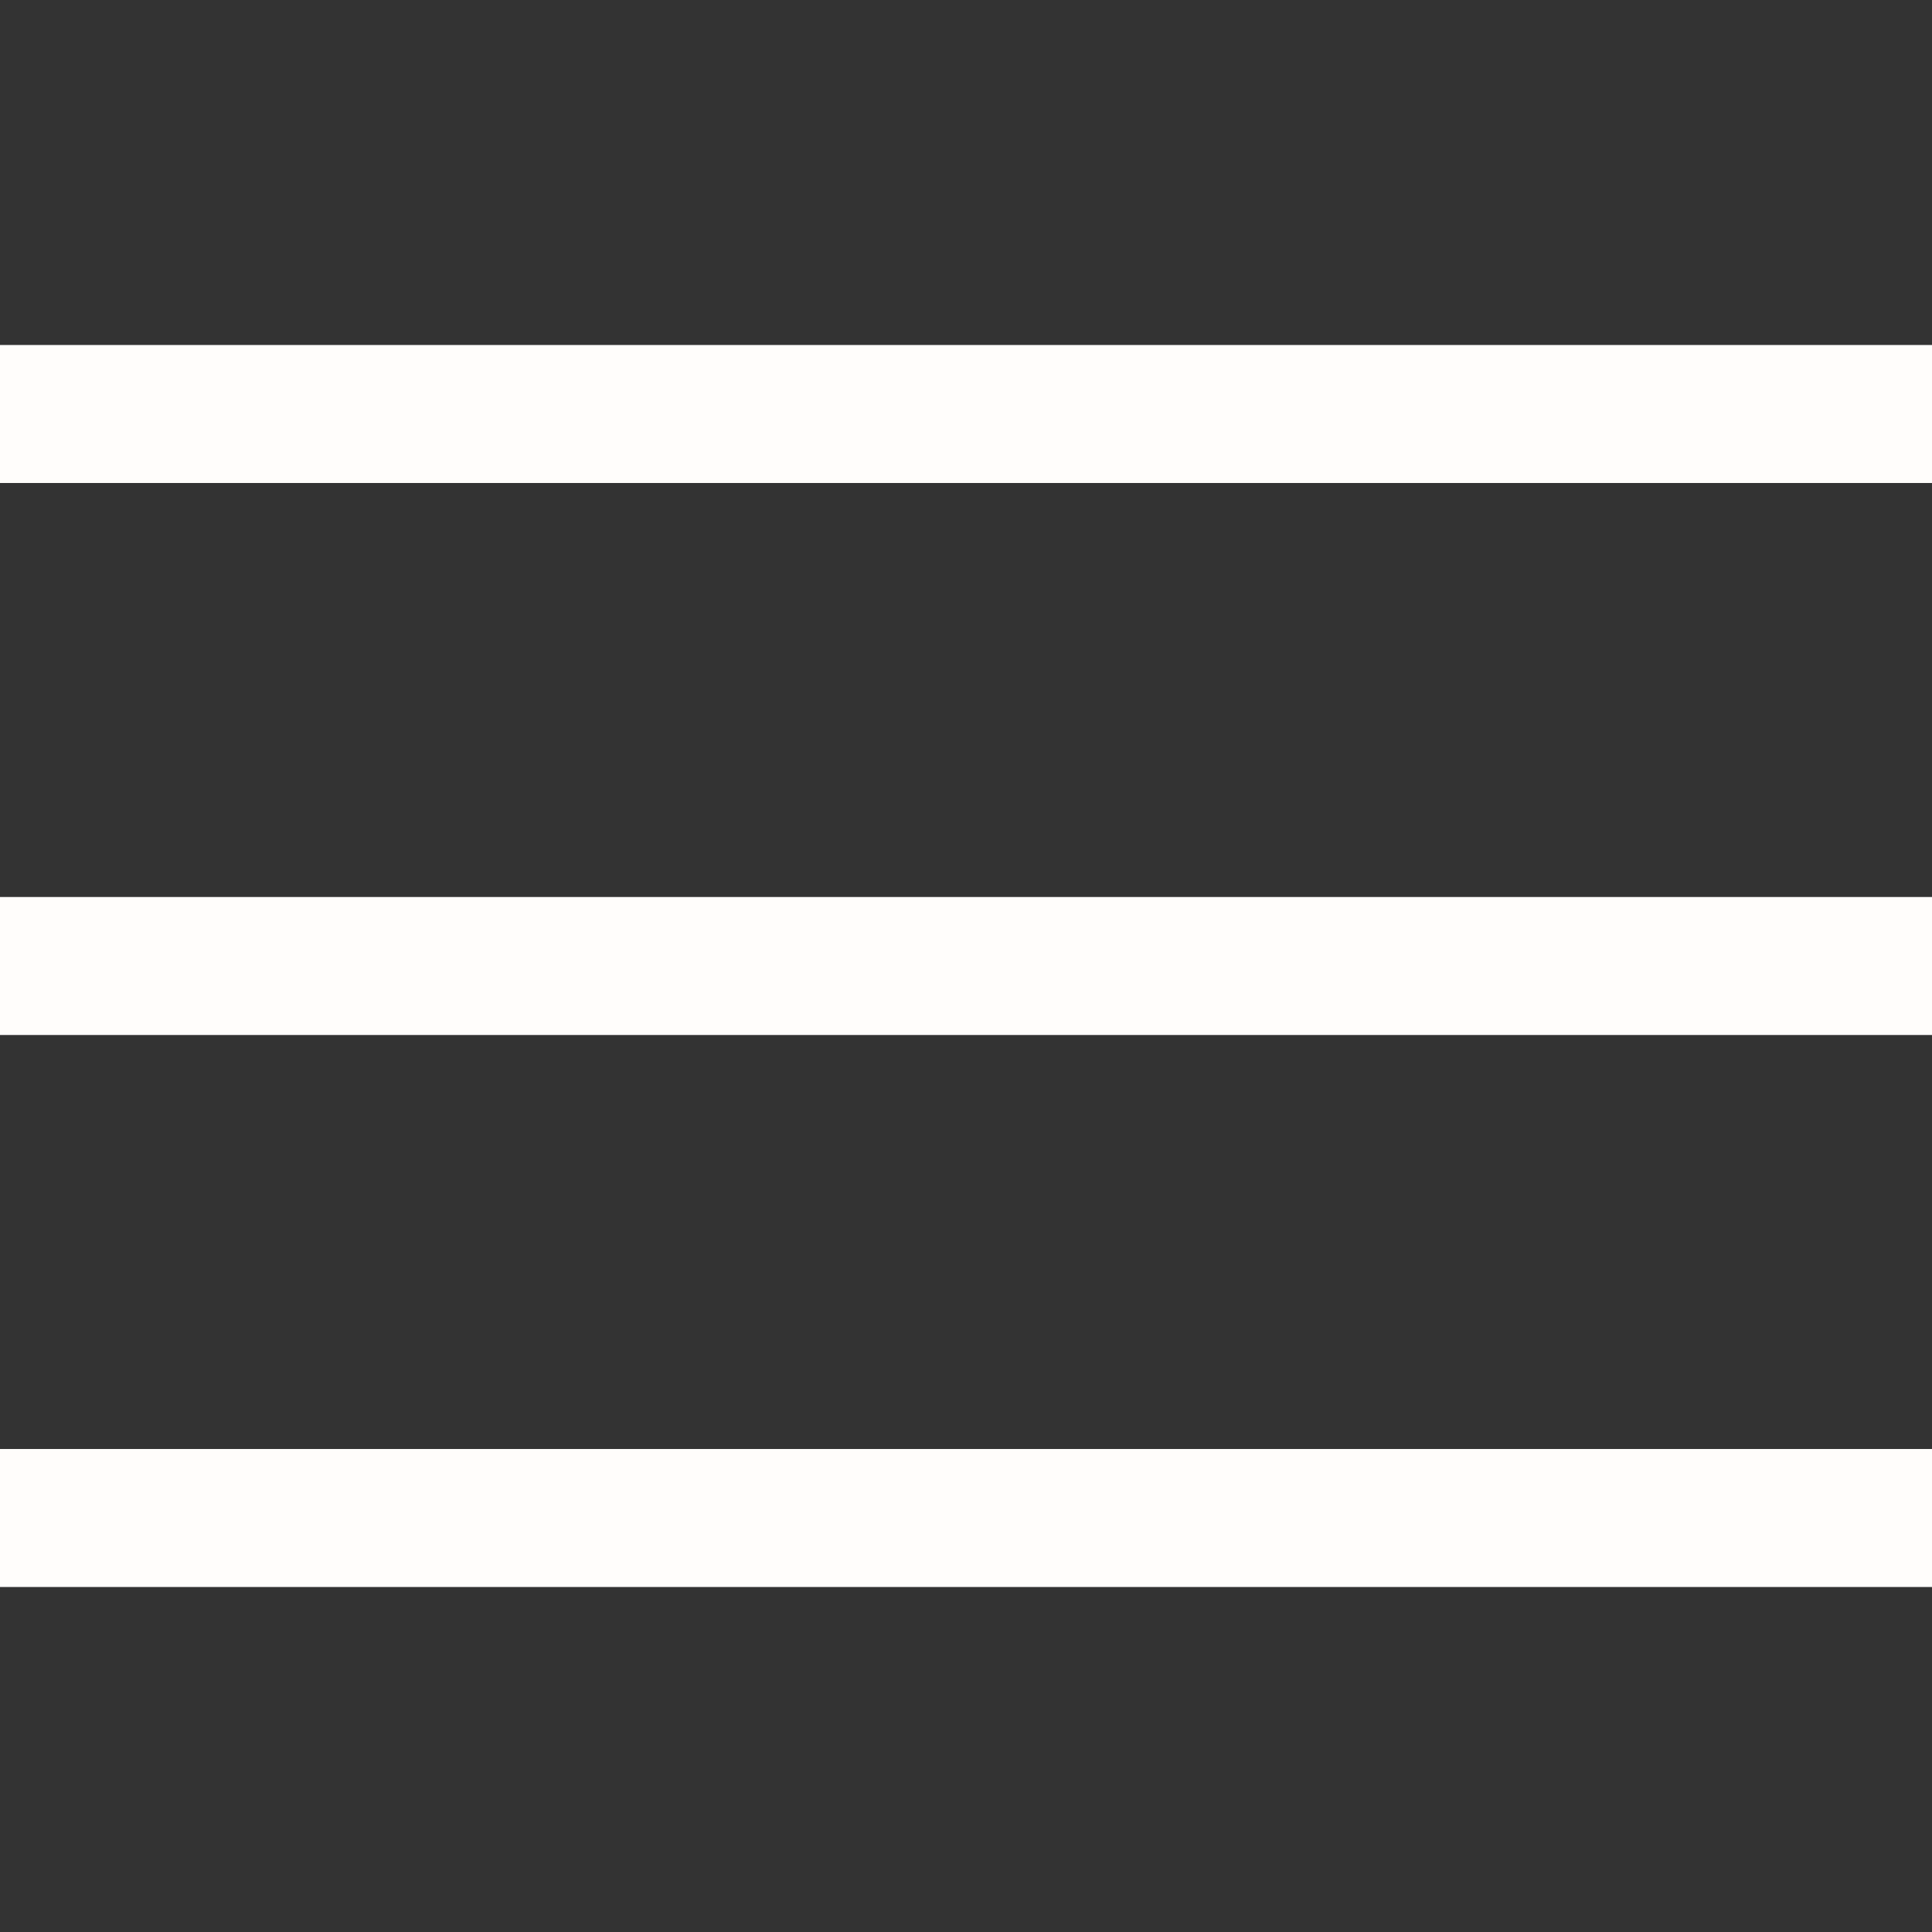
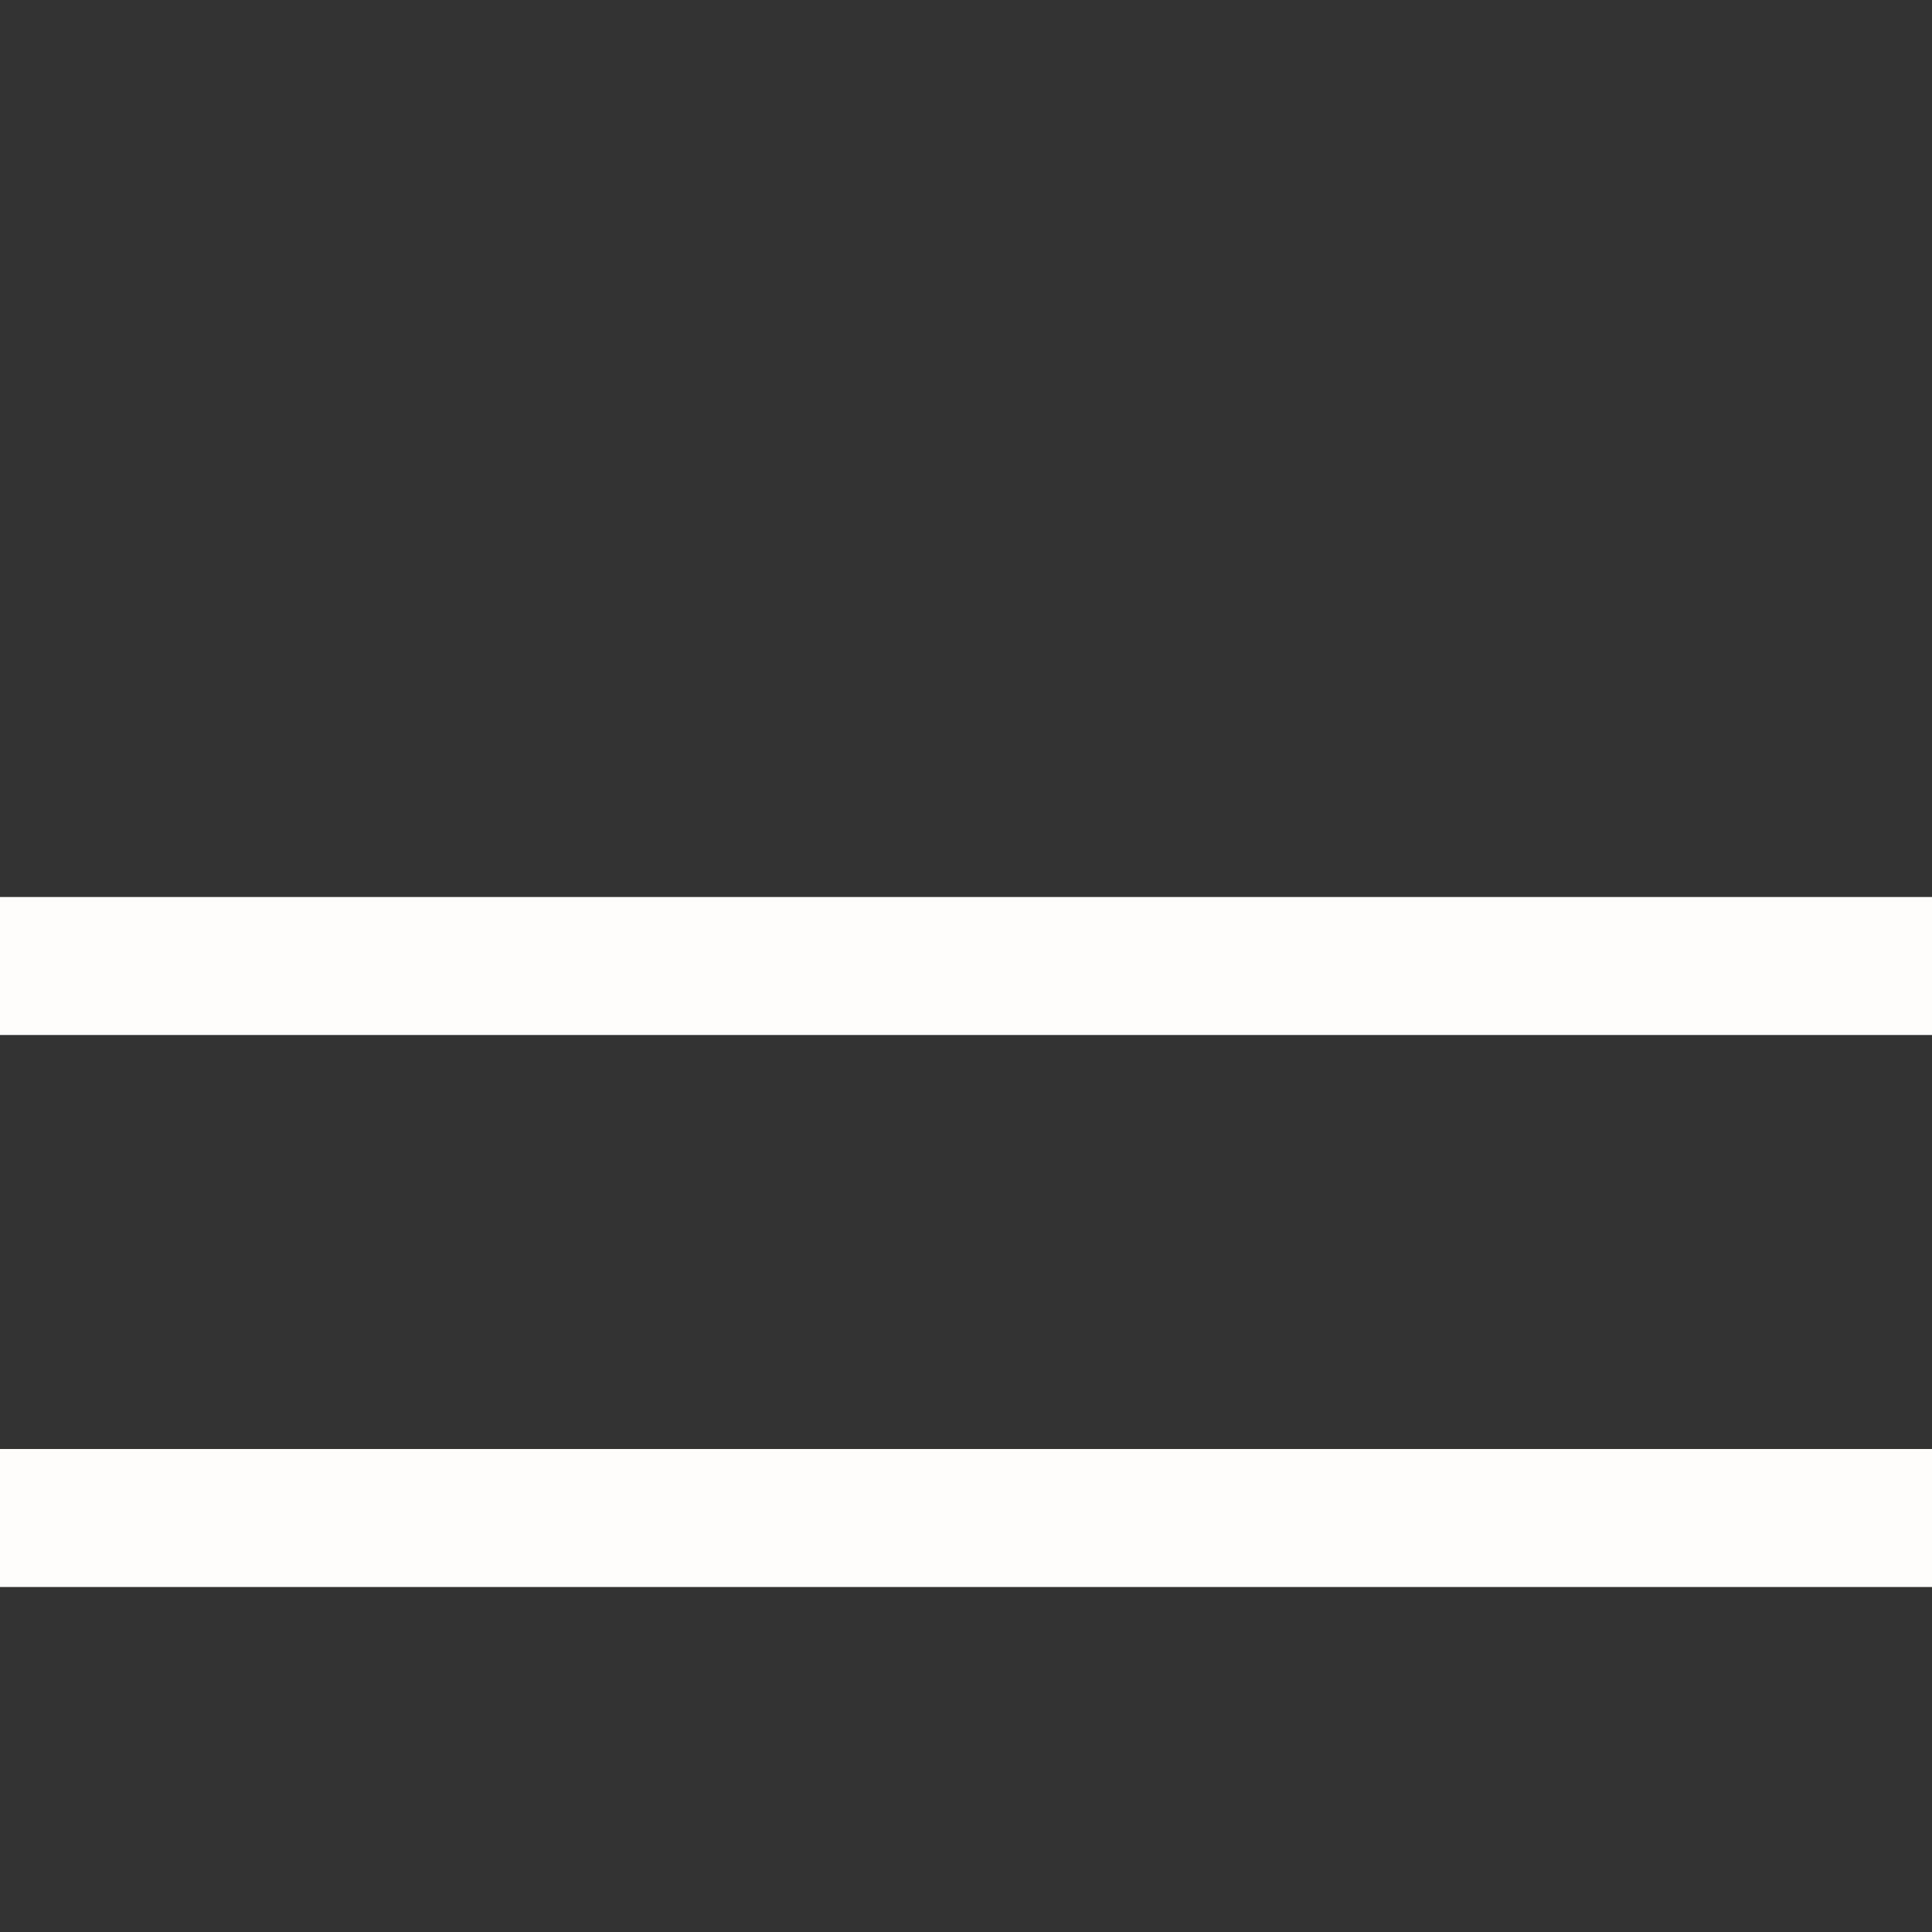
<svg xmlns="http://www.w3.org/2000/svg" width="28" height="28" viewBox="0 0 28 28" fill="none">
  <rect x="0" y="0" width="28" height="28" fill="#333333" stroke="none" />
-   <rect y="5" width="28" height="2" fill="#FFFDFB" />
  <rect y="13" width="28" height="2" fill="#FFFDFB" />
  <rect y="21" width="28" height="2" fill="#FFFDFB" />
</svg>